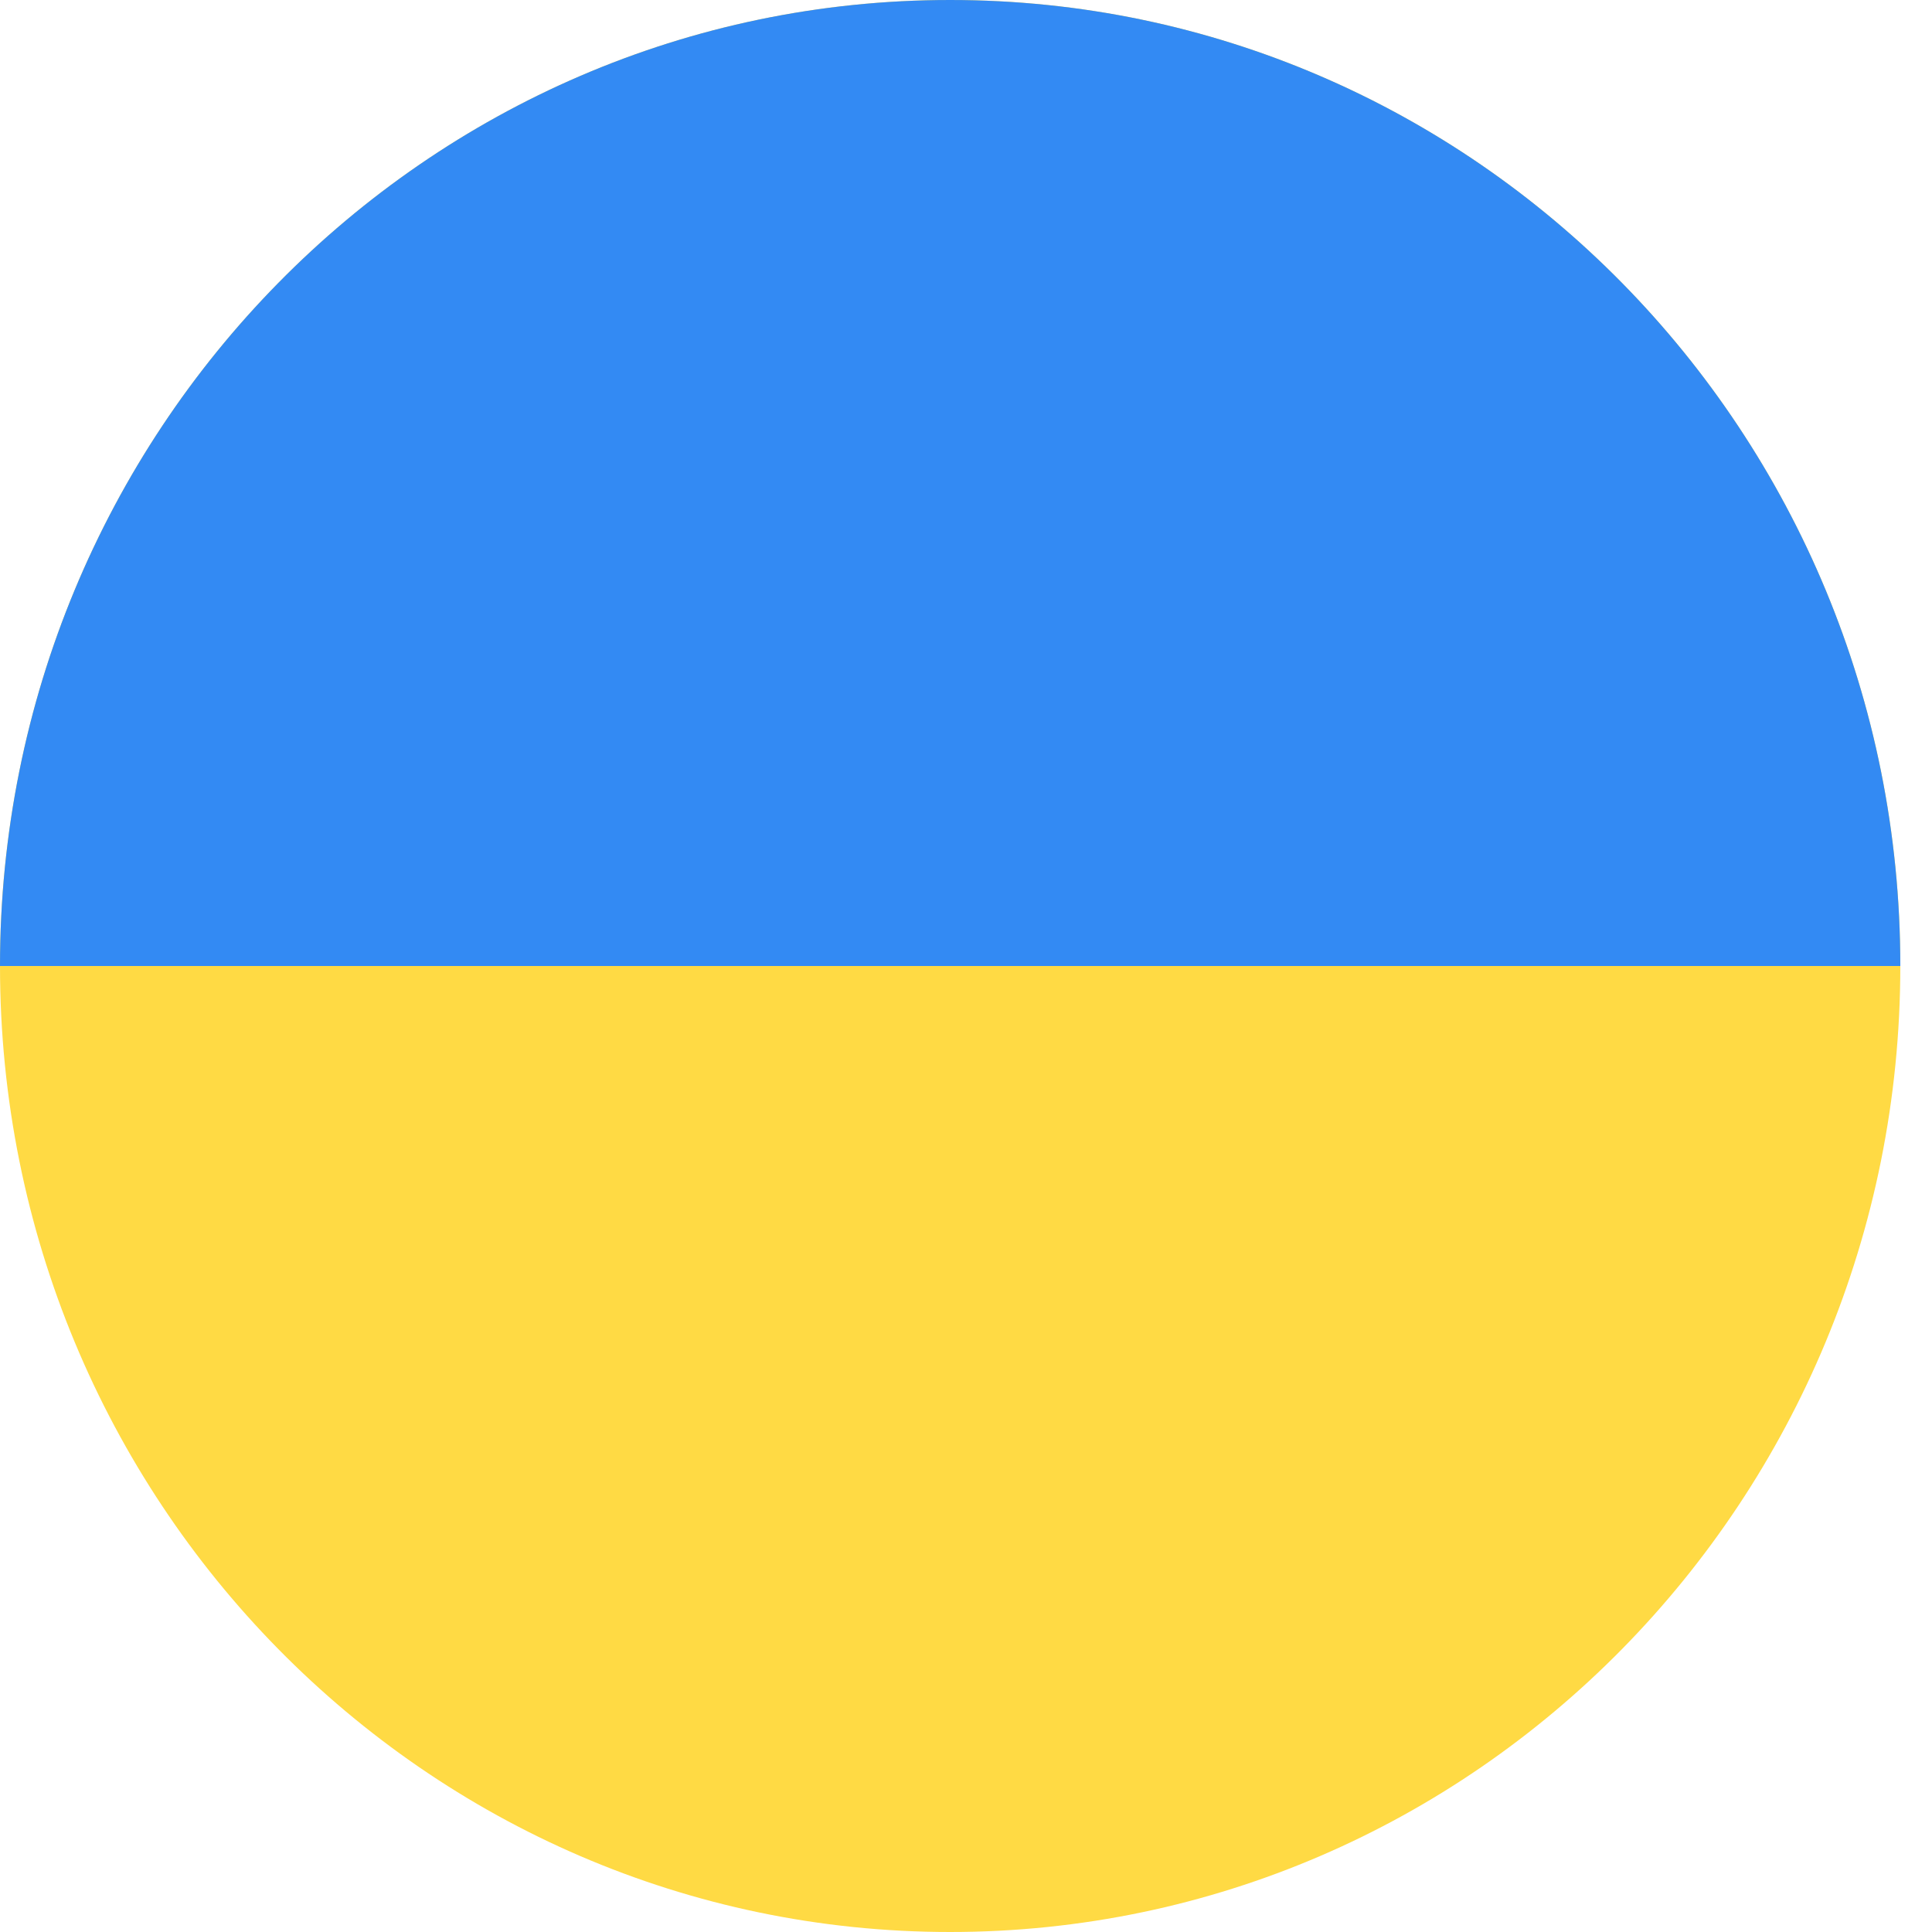
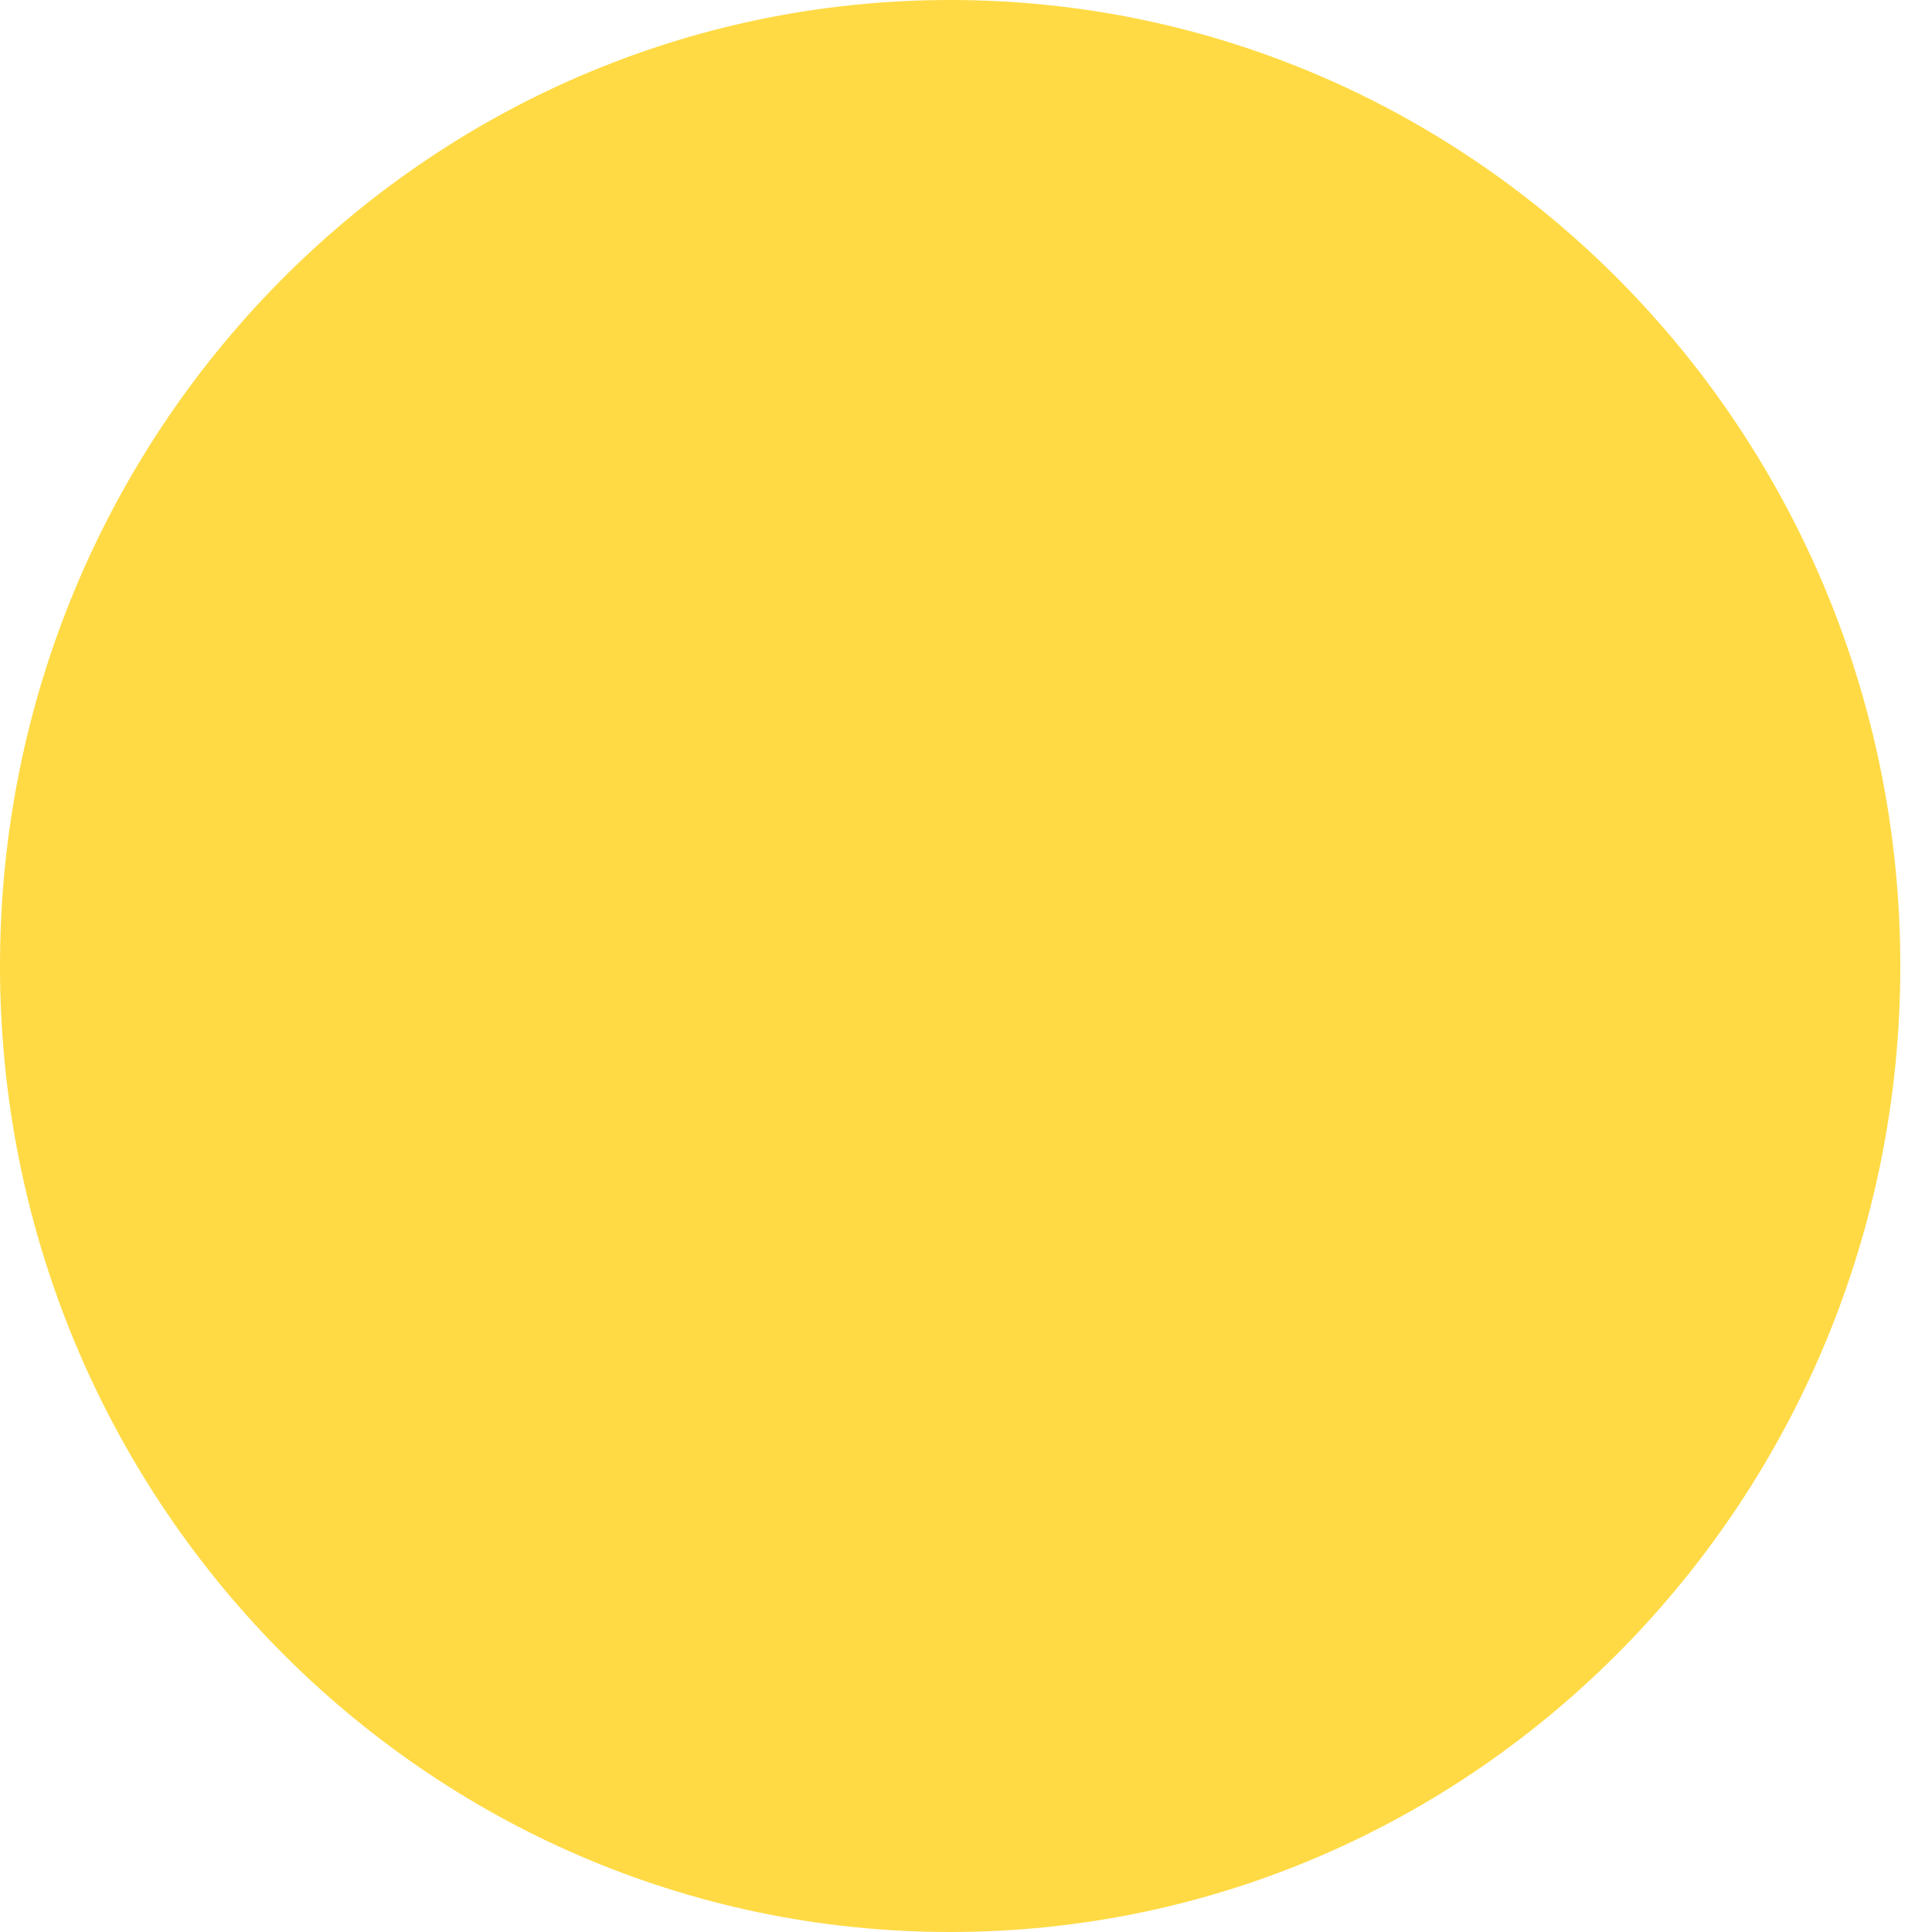
<svg xmlns="http://www.w3.org/2000/svg" width="40" height="40" viewBox="0 0 40 40" fill="none">
  <path d="M19.672 40C30.537 40 39.344 31.046 39.344 20C39.344 8.954 30.537 0 19.672 0C8.808 0 0 8.954 0 20C0 31.046 8.808 40 19.672 40Z" fill="#FFDA44" />
-   <path d="M0 20C0 8.954 8.808 0 19.672 0C30.537 0 39.344 8.954 39.344 20" fill="#338AF3" />
</svg>